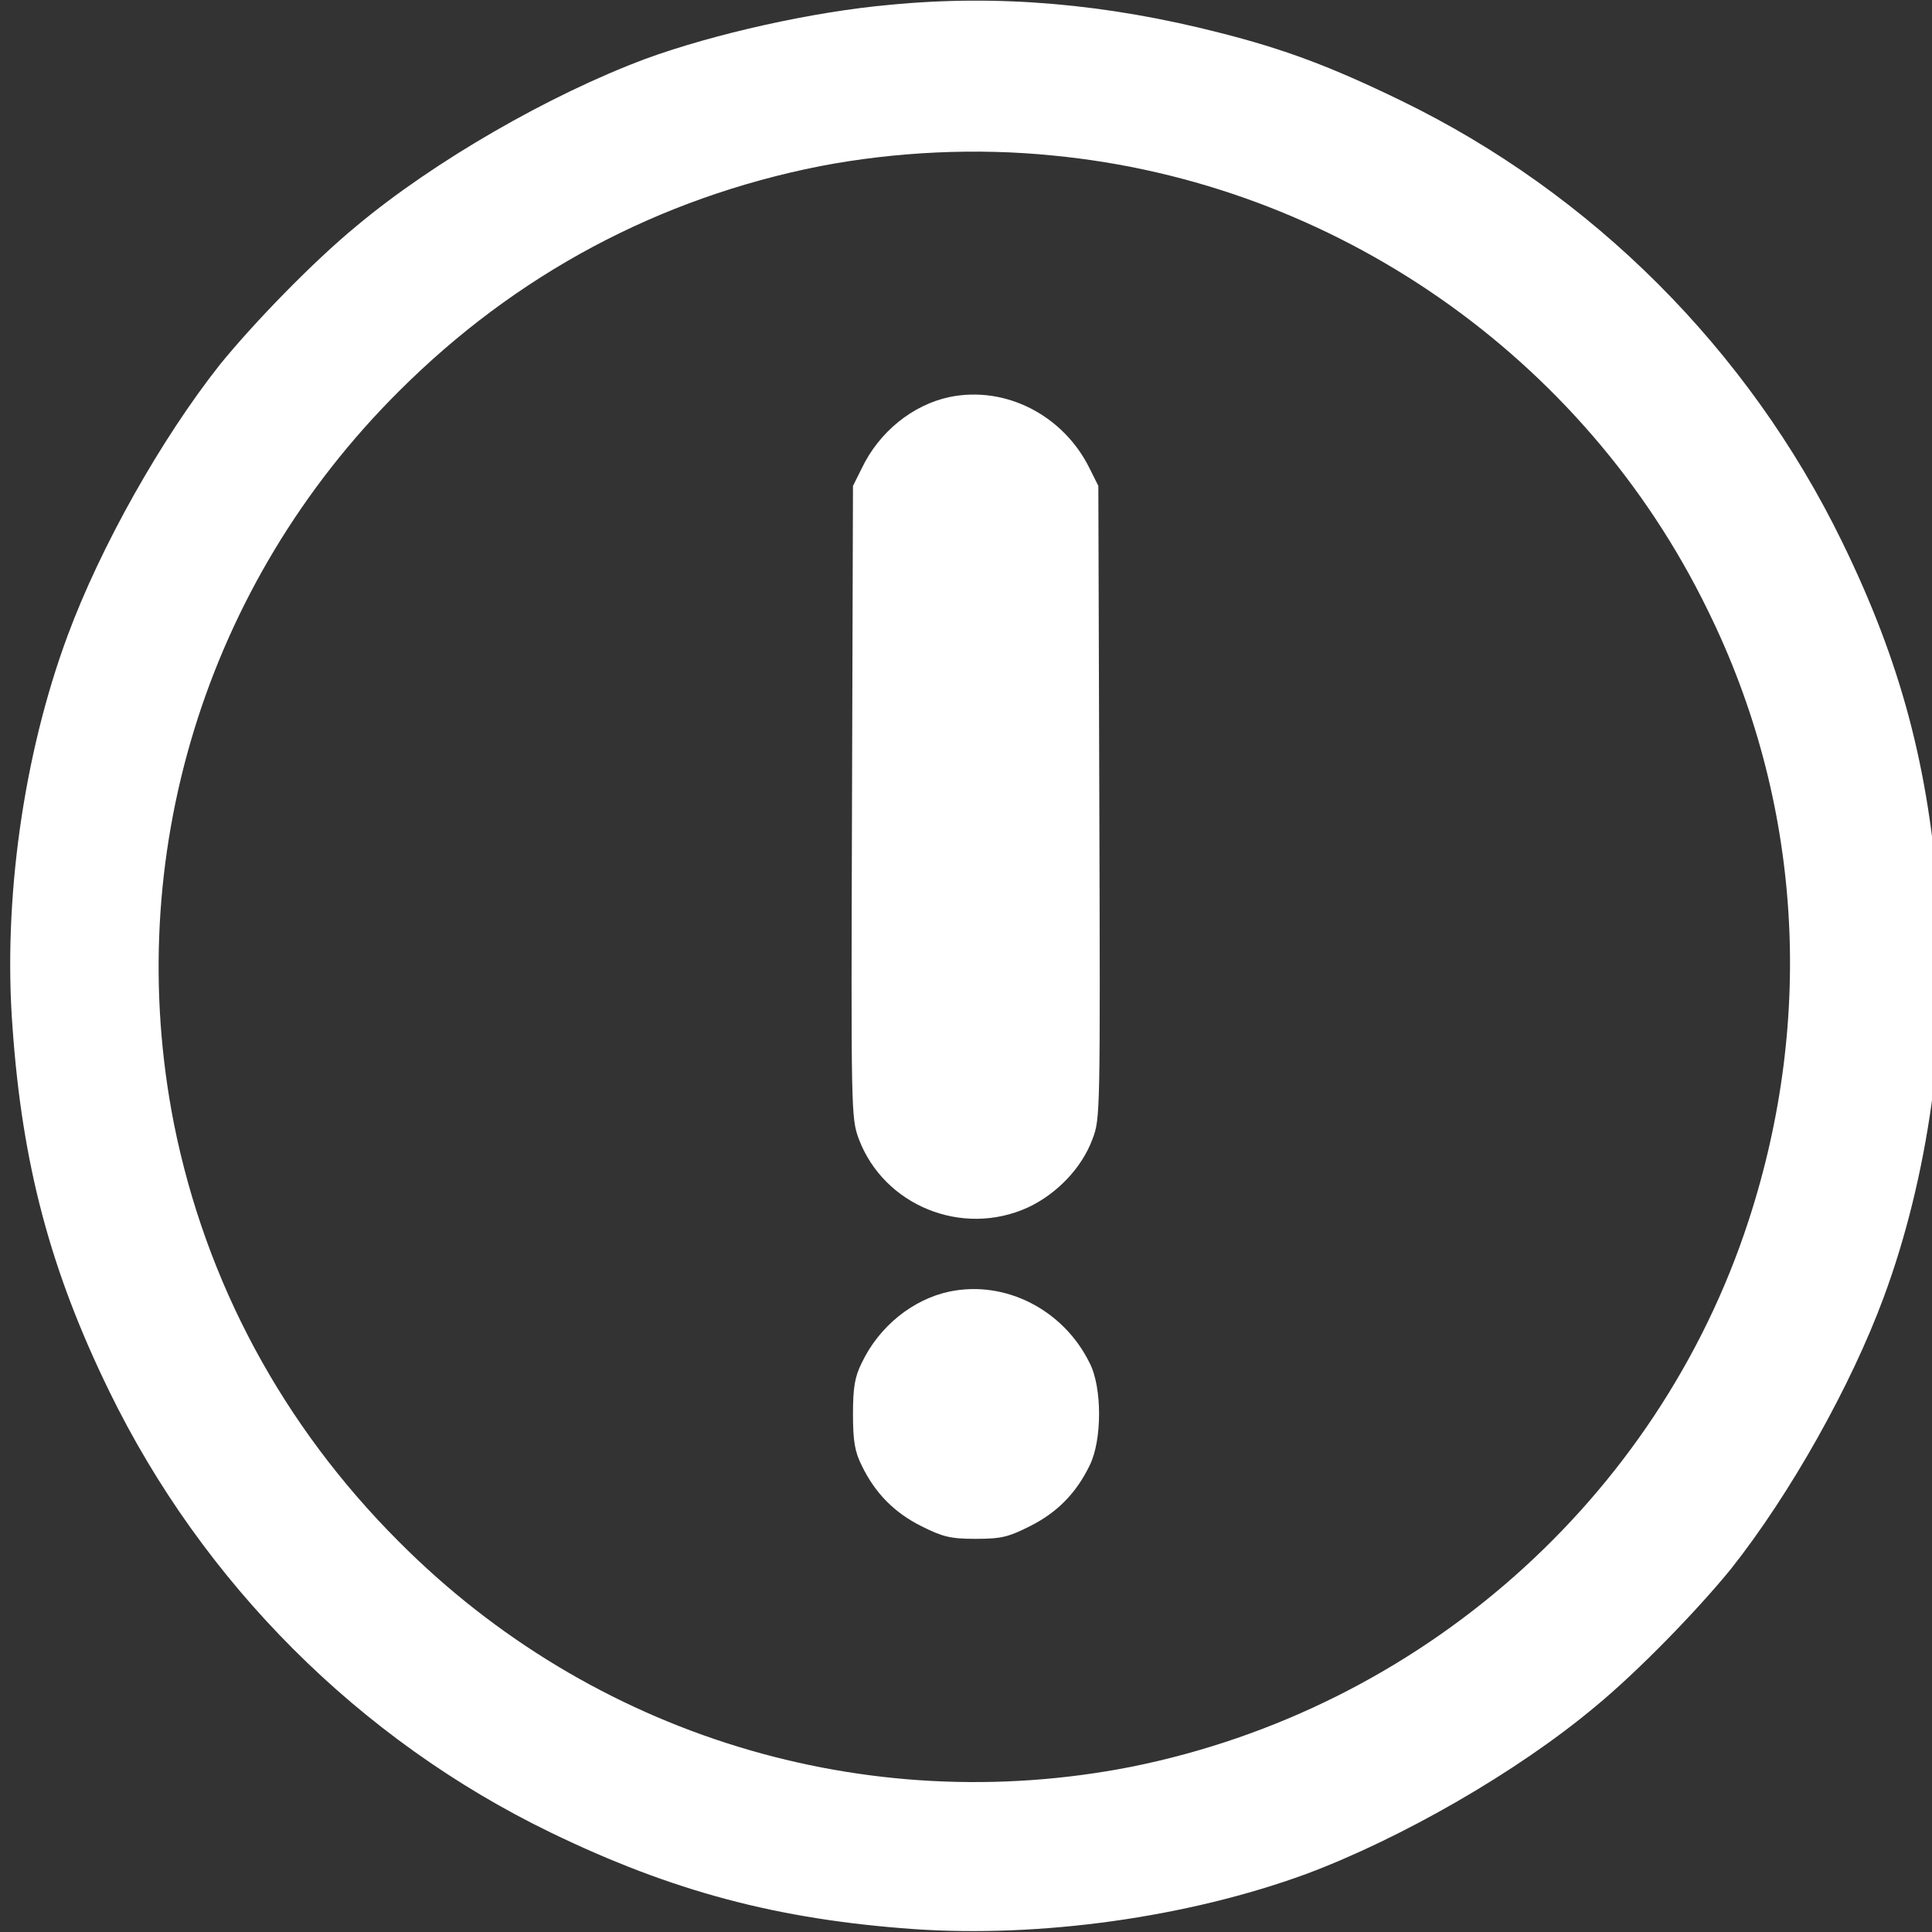
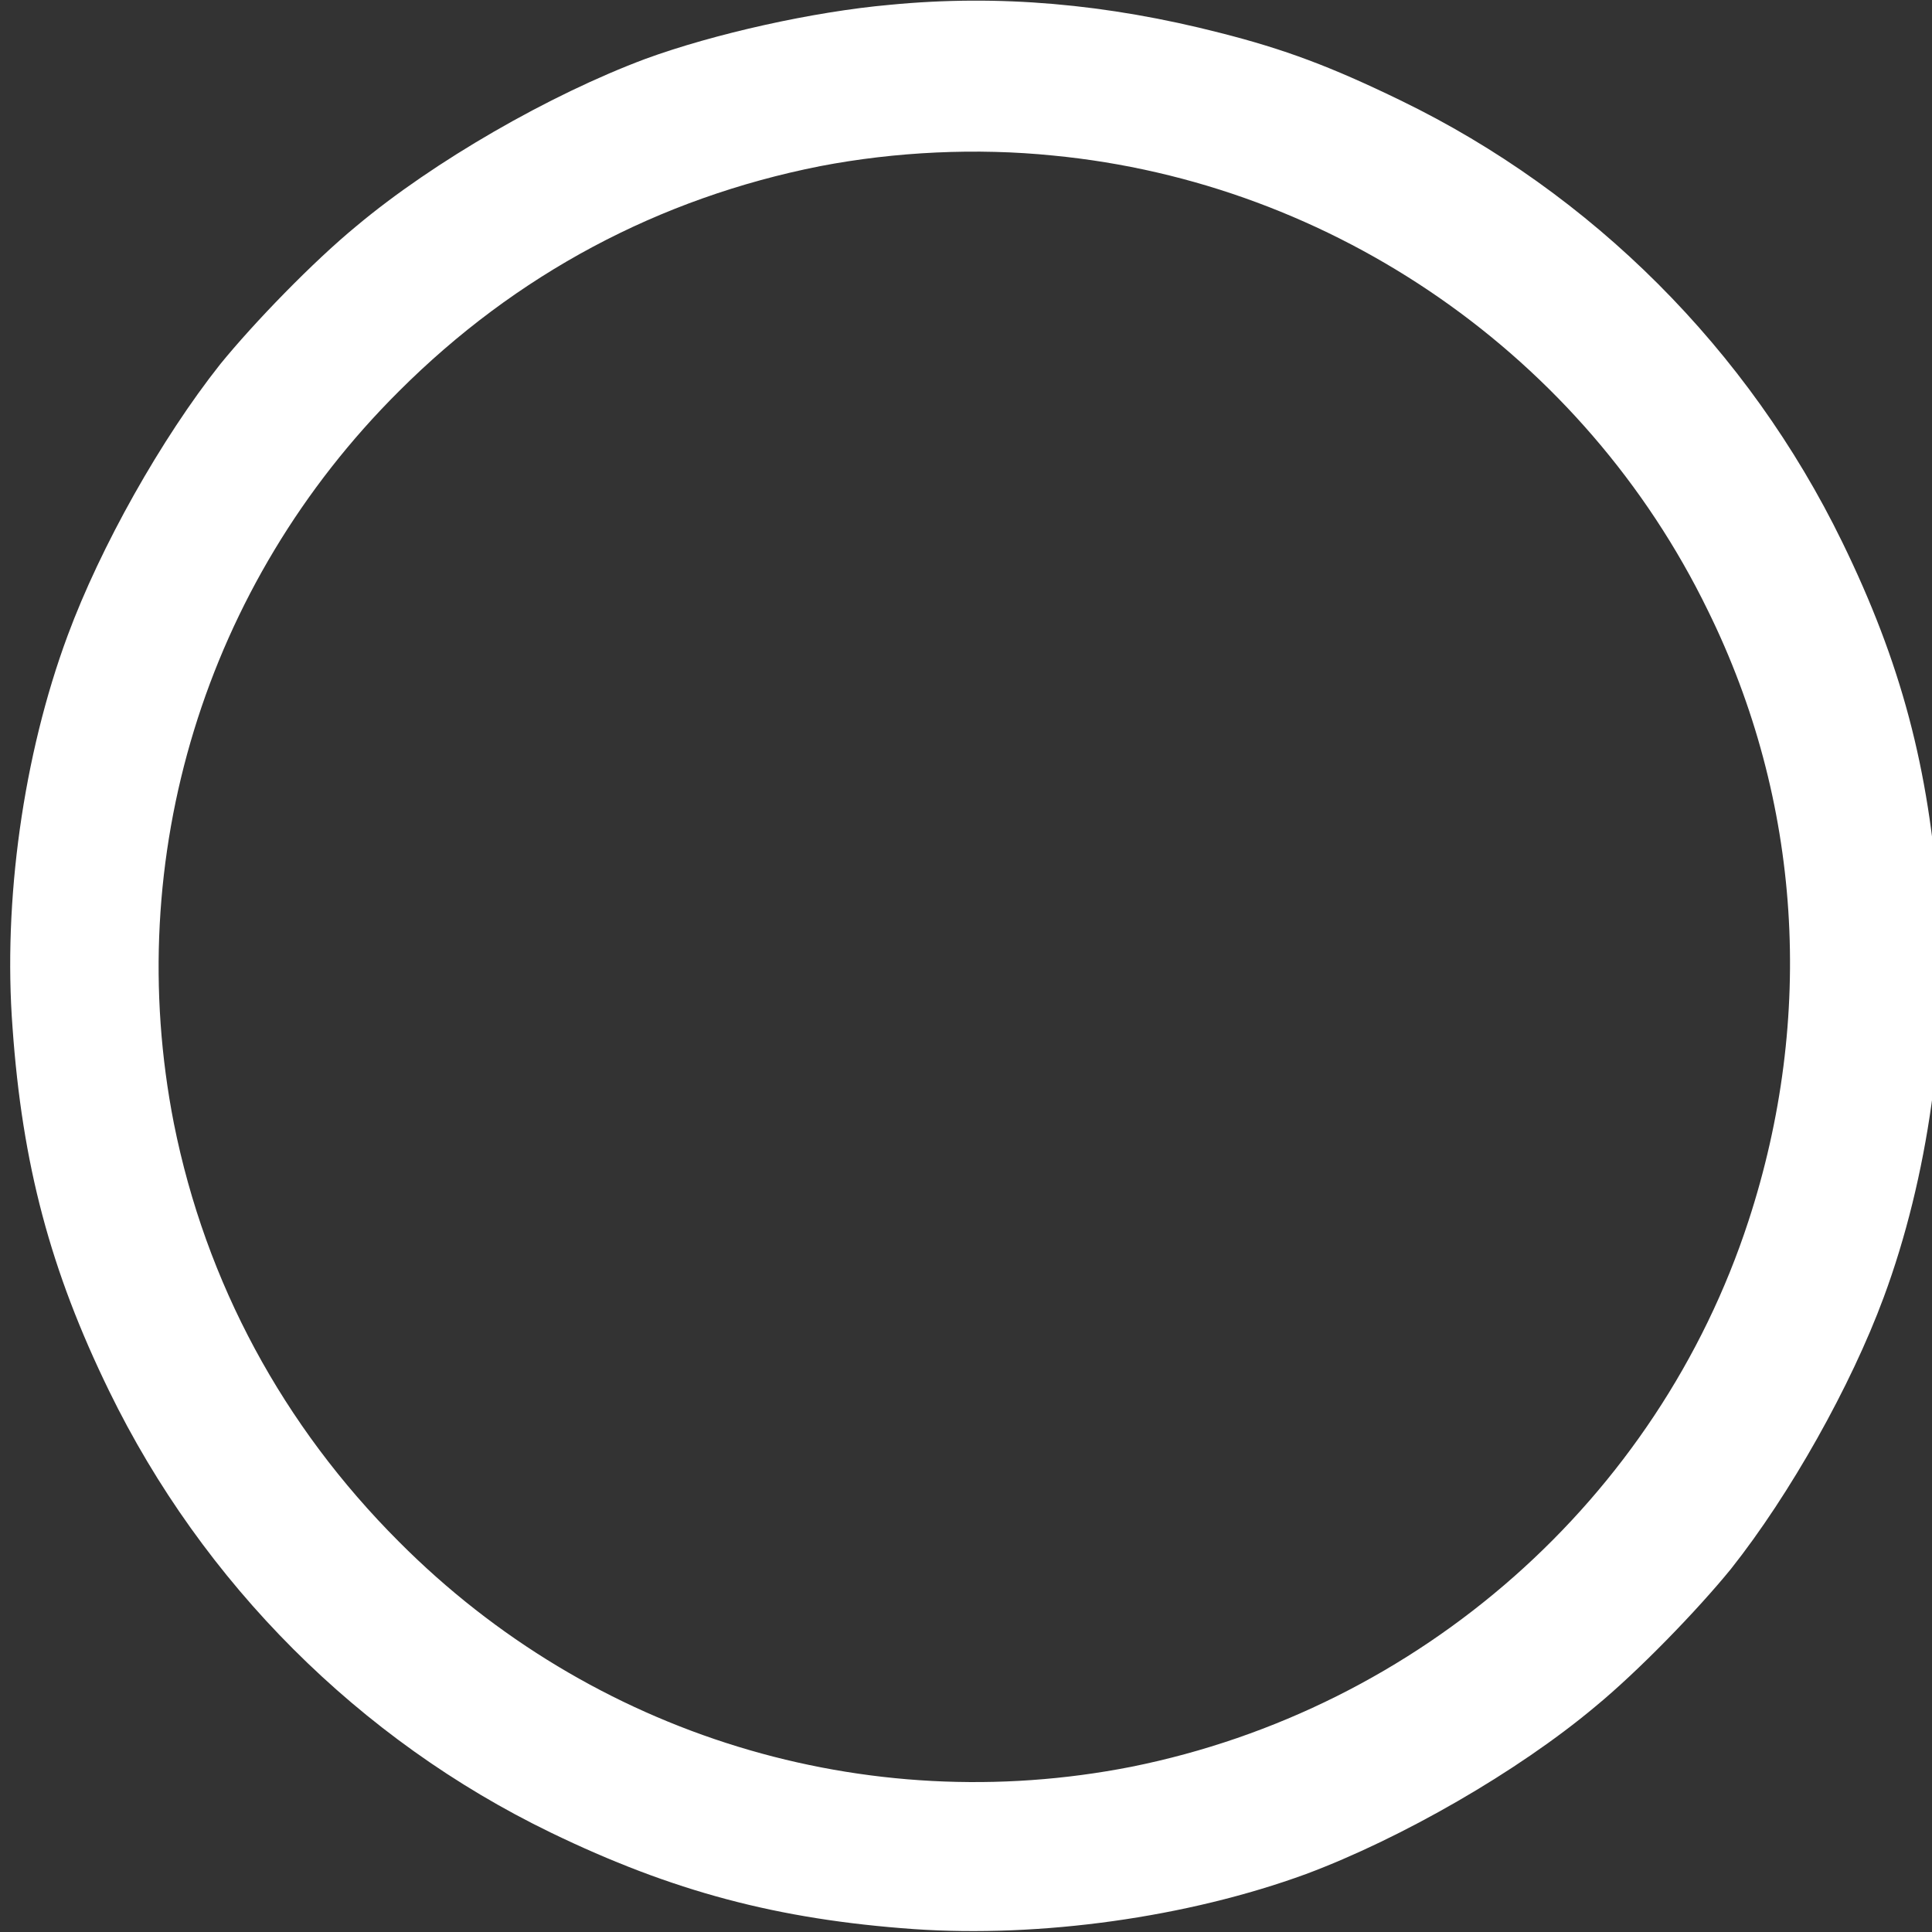
<svg xmlns="http://www.w3.org/2000/svg" version="1.1" id="Layer_1" x="0px" y="0px" viewBox="0 0 20 20" style="enable-background:new 0 0 20 20;" xml:space="preserve">
  <rect x="0" y="0" width="20" height="20" fill="#333333" stroke="none" />
  <style type="text/css">
	.st0{fill:#FFFFFF;}
</style>
  <g transform="translate(0,512) scale(0.1,-0.1)">
    <path class="st0" d="M92.1,5119.5c-7.9-0.7-18.2-3-25.3-5.6c-9.9-3.7-21.9-10.6-29.9-17.3c-4.5-3.7-10.6-10-14.1-14.3   c-6.1-7.7-12.4-18.9-15.8-28.1c-4.6-12.4-6.7-27.5-5.7-40.6c1-14.1,3.9-25.1,10-37.6c9.7-19.9,25.9-36.1,45.7-45.7   c12.6-6.1,23.5-9,37.6-10c13.1-0.9,28.3,1.2,40.6,5.7c9.9,3.7,21.9,10.6,29.9,17.3c4.5,3.7,10.6,10,14.1,14.3   c6.1,7.7,12.4,18.9,15.8,28.1c4.6,12.4,6.7,27.5,5.7,40.6c-1,14.2-3.9,25.1-10,37.6c-9.7,19.9-25.9,36.1-45.7,45.7   c-7.2,3.5-12,5.3-18.7,7C114.6,5119.6,103.4,5120.6,92.1,5119.5z M109,5103.9c29.1-2.8,55-20.8,67.8-47.1   c9.7-19.7,11.1-42.1,4.2-63.2c-9.4-28.8-34-50.5-63.9-56.5c-27.5-5.4-55.8,3.2-75.8,23.3c-12,12-20,26.8-23.3,43.3   c-5.4,27.5,3.2,55.8,23.3,75.8c12.1,12.1,26.9,20,43.6,23.3C92.7,5104.3,101.1,5104.7,109,5103.9z" />
-     <path class="st0" d="M98.3,5078.9c-3.8-0.8-7.3-3.6-9.1-7.4l-0.9-1.8l-0.1-32.7c-0.1-32.2-0.1-32.7,0.7-34.9   c2.6-6.9,10.7-10.2,17.5-7.1c3,1.4,5.6,4.1,6.7,7.1c0.8,2.1,0.8,2.6,0.7,34.9l-0.1,32.7l-0.9,1.8   C110.1,5077,104.1,5080.1,98.3,5078.9z" />
-     <path class="st0" d="M98.3,4986.3c-3.8-0.8-7.3-3.6-9.1-7.4c-0.7-1.4-0.9-2.5-0.9-5.3s0.2-3.9,0.9-5.3c1.4-2.9,3.4-4.9,6.2-6.3   c2.2-1.1,3-1.3,5.6-1.3c2.7,0,3.4,0.2,5.6,1.3c2.8,1.4,4.8,3.4,6.2,6.3c1.3,2.6,1.3,8.1,0,10.6   C110.1,4984.4,104.1,4987.5,98.3,4986.3z" />
  </g>
</svg>